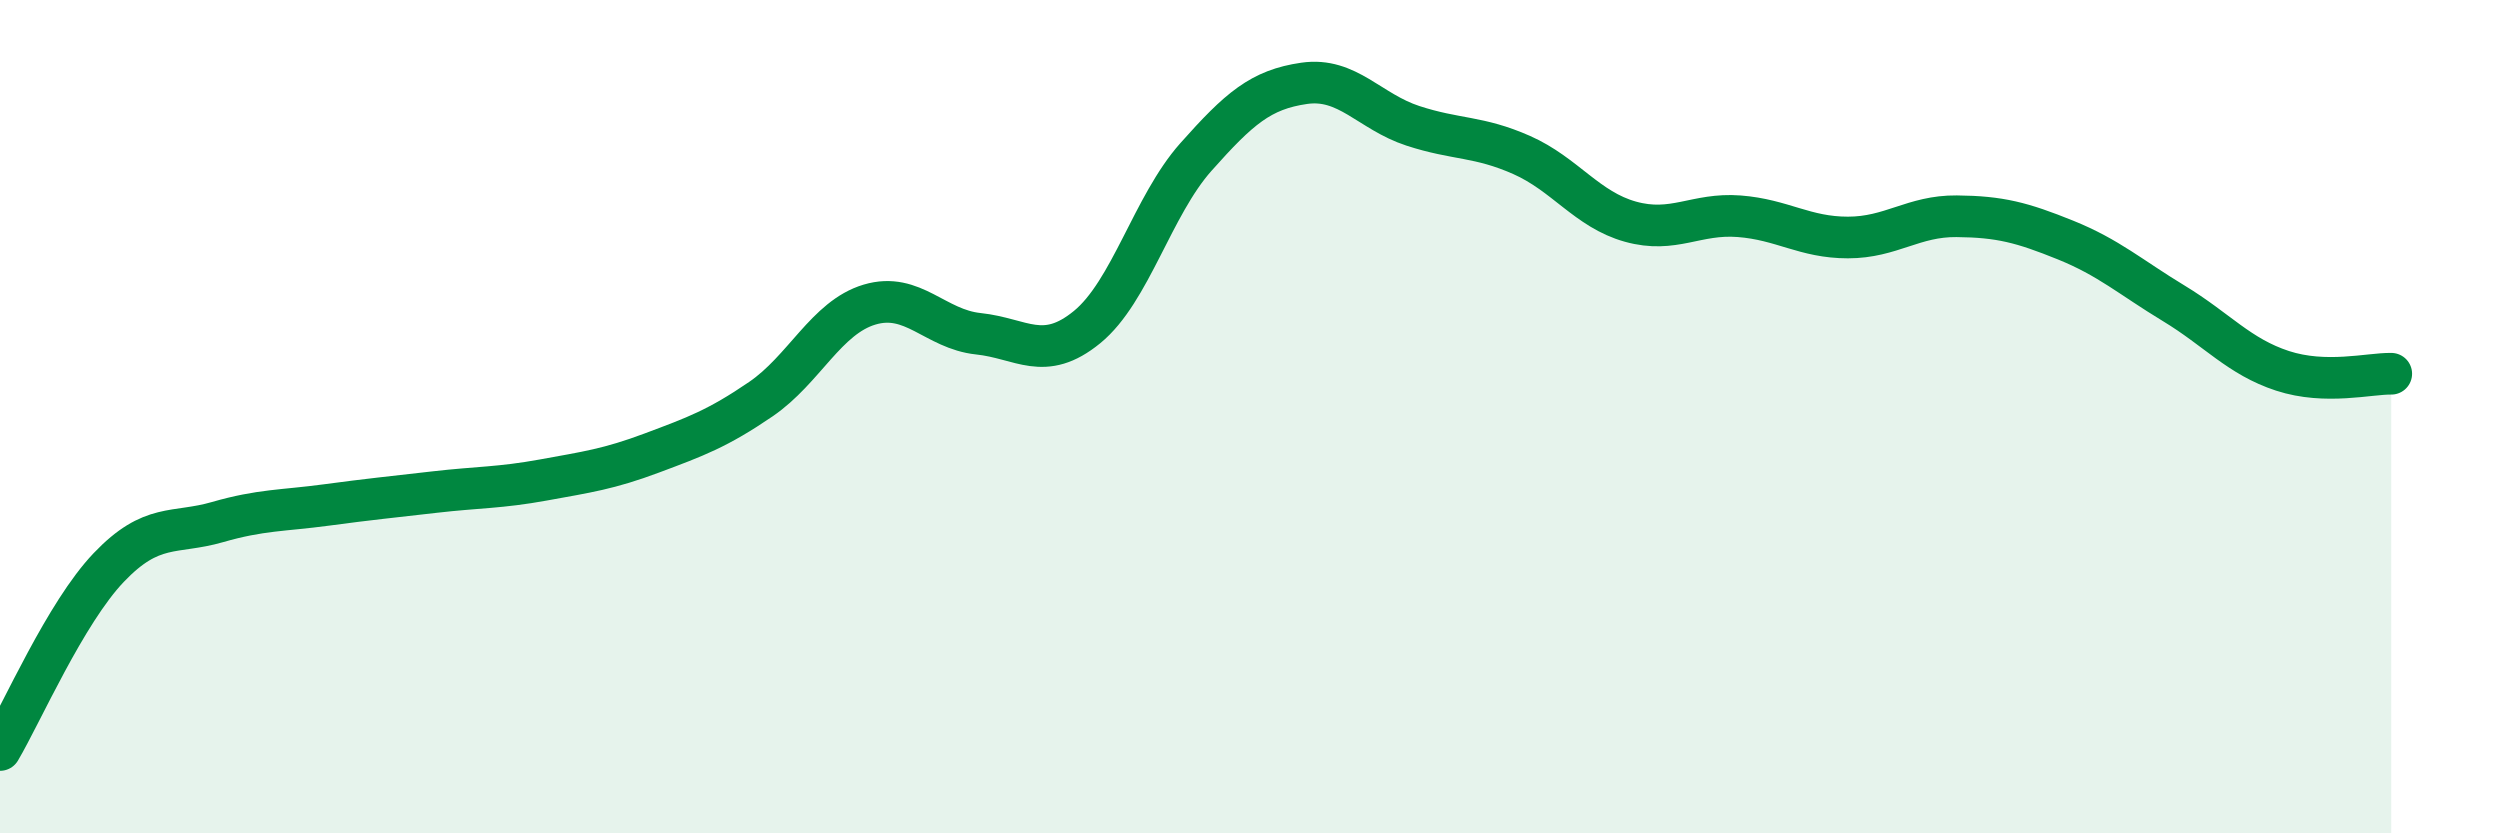
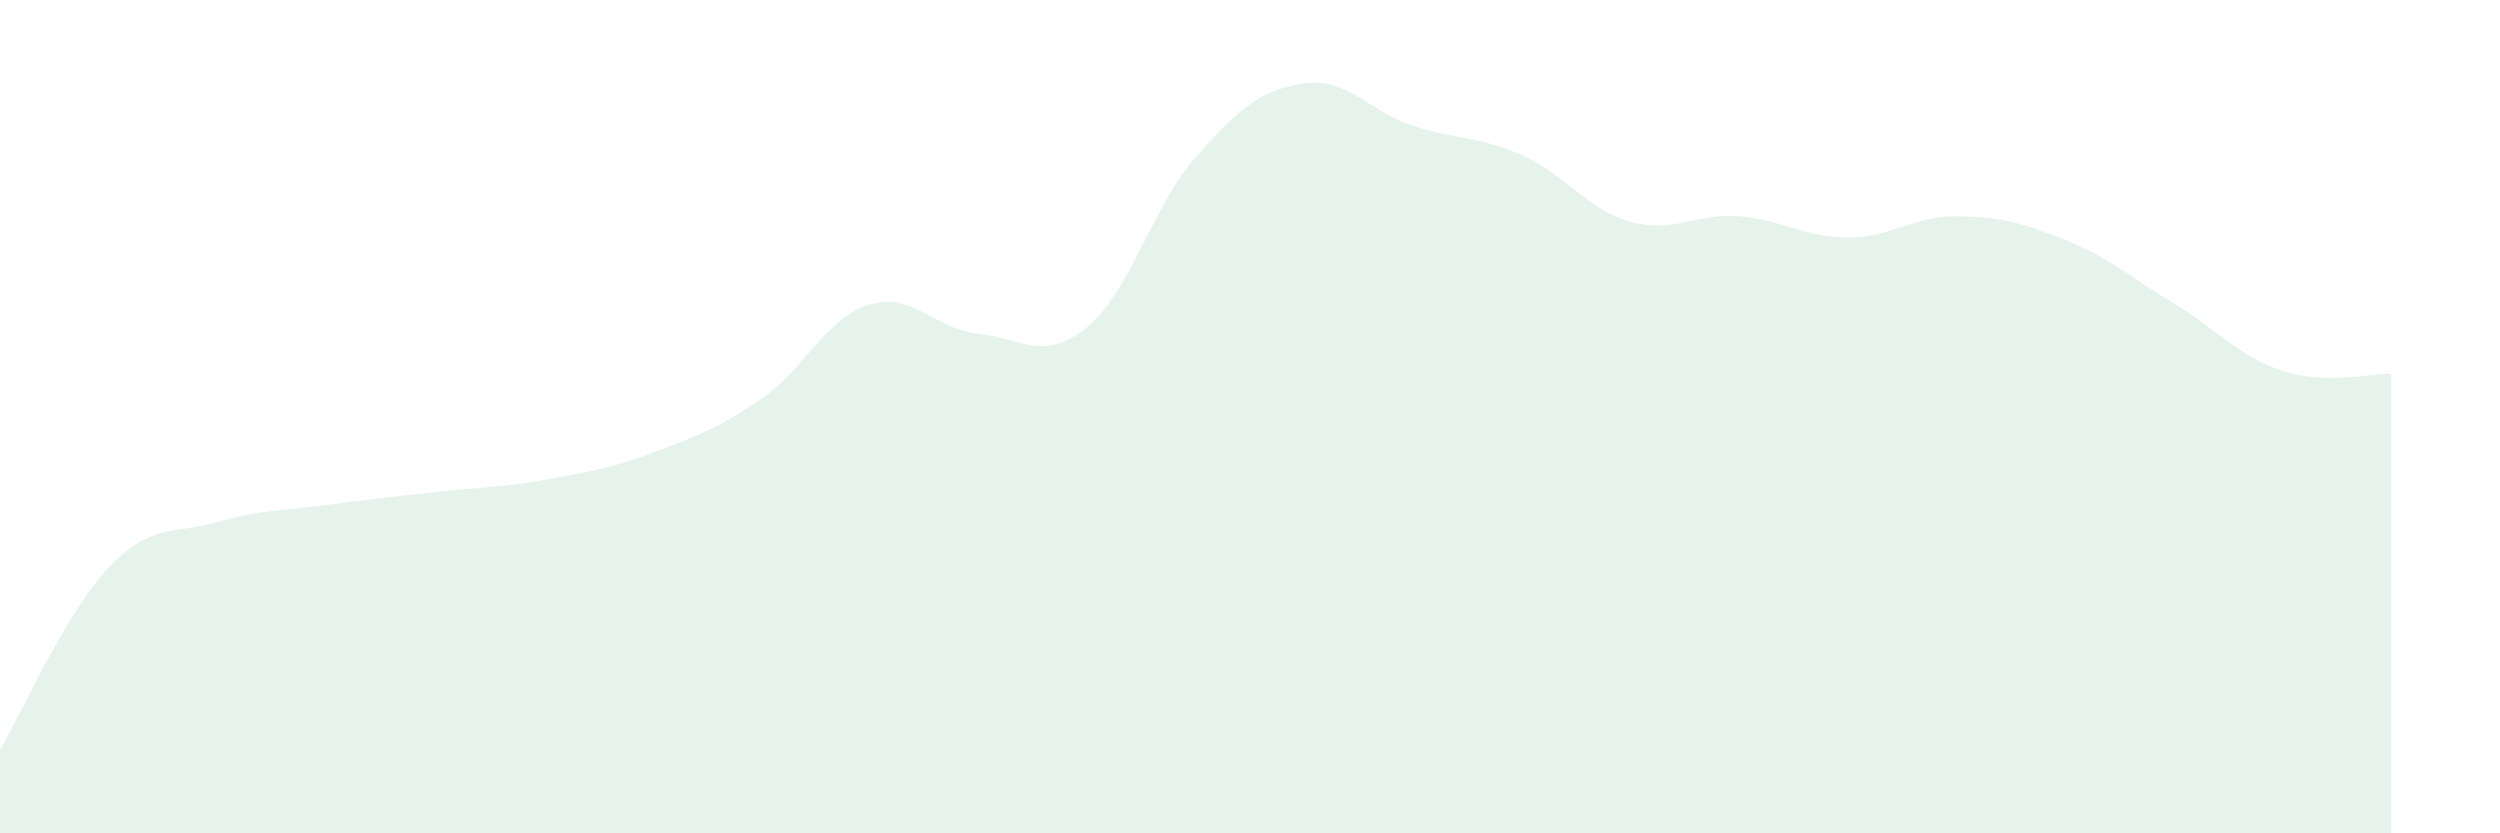
<svg xmlns="http://www.w3.org/2000/svg" width="60" height="20" viewBox="0 0 60 20">
  <path d="M 0,18 C 0.52,17.12 1.57,14.71 2.61,13.62 C 3.65,12.53 4.18,12.83 5.22,12.53 C 6.26,12.23 6.79,12.26 7.83,12.12 C 8.87,11.98 9.39,11.93 10.43,11.81 C 11.47,11.69 12,11.71 13.04,11.52 C 14.08,11.33 14.61,11.26 15.65,10.87 C 16.69,10.48 17.22,10.29 18.26,9.58 C 19.3,8.87 19.83,7.62 20.87,7.31 C 21.91,7 22.44,7.9 23.48,8.01 C 24.52,8.12 25.05,8.7 26.09,7.85 C 27.13,7 27.66,4.94 28.7,3.77 C 29.74,2.6 30.26,2.15 31.3,2 C 32.34,1.85 32.87,2.68 33.91,3.02 C 34.95,3.36 35.48,3.26 36.52,3.72 C 37.56,4.18 38.09,5.03 39.13,5.32 C 40.17,5.61 40.7,5.11 41.74,5.19 C 42.78,5.27 43.31,5.7 44.35,5.7 C 45.39,5.7 45.92,5.18 46.96,5.19 C 48,5.2 48.53,5.34 49.57,5.76 C 50.61,6.18 51.13,6.65 52.17,7.28 C 53.21,7.91 53.74,8.56 54.78,8.9 C 55.82,9.24 56.87,8.96 57.39,8.97L57.39 20L0 20Z" fill="#008740" opacity="0.1" stroke-linecap="round" stroke-linejoin="round" />
-   <path d="M 0,18 C 0.52,17.12 1.57,14.71 2.61,13.62 C 3.65,12.53 4.18,12.83 5.22,12.53 C 6.26,12.23 6.79,12.26 7.83,12.12 C 8.87,11.98 9.39,11.93 10.43,11.81 C 11.47,11.69 12,11.71 13.04,11.52 C 14.08,11.33 14.61,11.26 15.65,10.87 C 16.69,10.48 17.22,10.29 18.26,9.58 C 19.3,8.87 19.83,7.62 20.87,7.31 C 21.91,7 22.44,7.9 23.48,8.01 C 24.52,8.12 25.05,8.7 26.09,7.85 C 27.13,7 27.66,4.94 28.7,3.77 C 29.74,2.6 30.26,2.15 31.3,2 C 32.34,1.85 32.87,2.68 33.91,3.02 C 34.95,3.36 35.48,3.26 36.52,3.72 C 37.56,4.18 38.09,5.03 39.13,5.32 C 40.17,5.61 40.7,5.11 41.74,5.19 C 42.78,5.27 43.31,5.7 44.35,5.7 C 45.39,5.7 45.92,5.18 46.96,5.19 C 48,5.2 48.53,5.34 49.57,5.76 C 50.61,6.18 51.13,6.65 52.17,7.28 C 53.21,7.91 53.74,8.56 54.78,8.9 C 55.82,9.24 56.87,8.96 57.39,8.97" stroke="#008740" stroke-width="1" fill="none" stroke-linecap="round" stroke-linejoin="round" />
</svg>